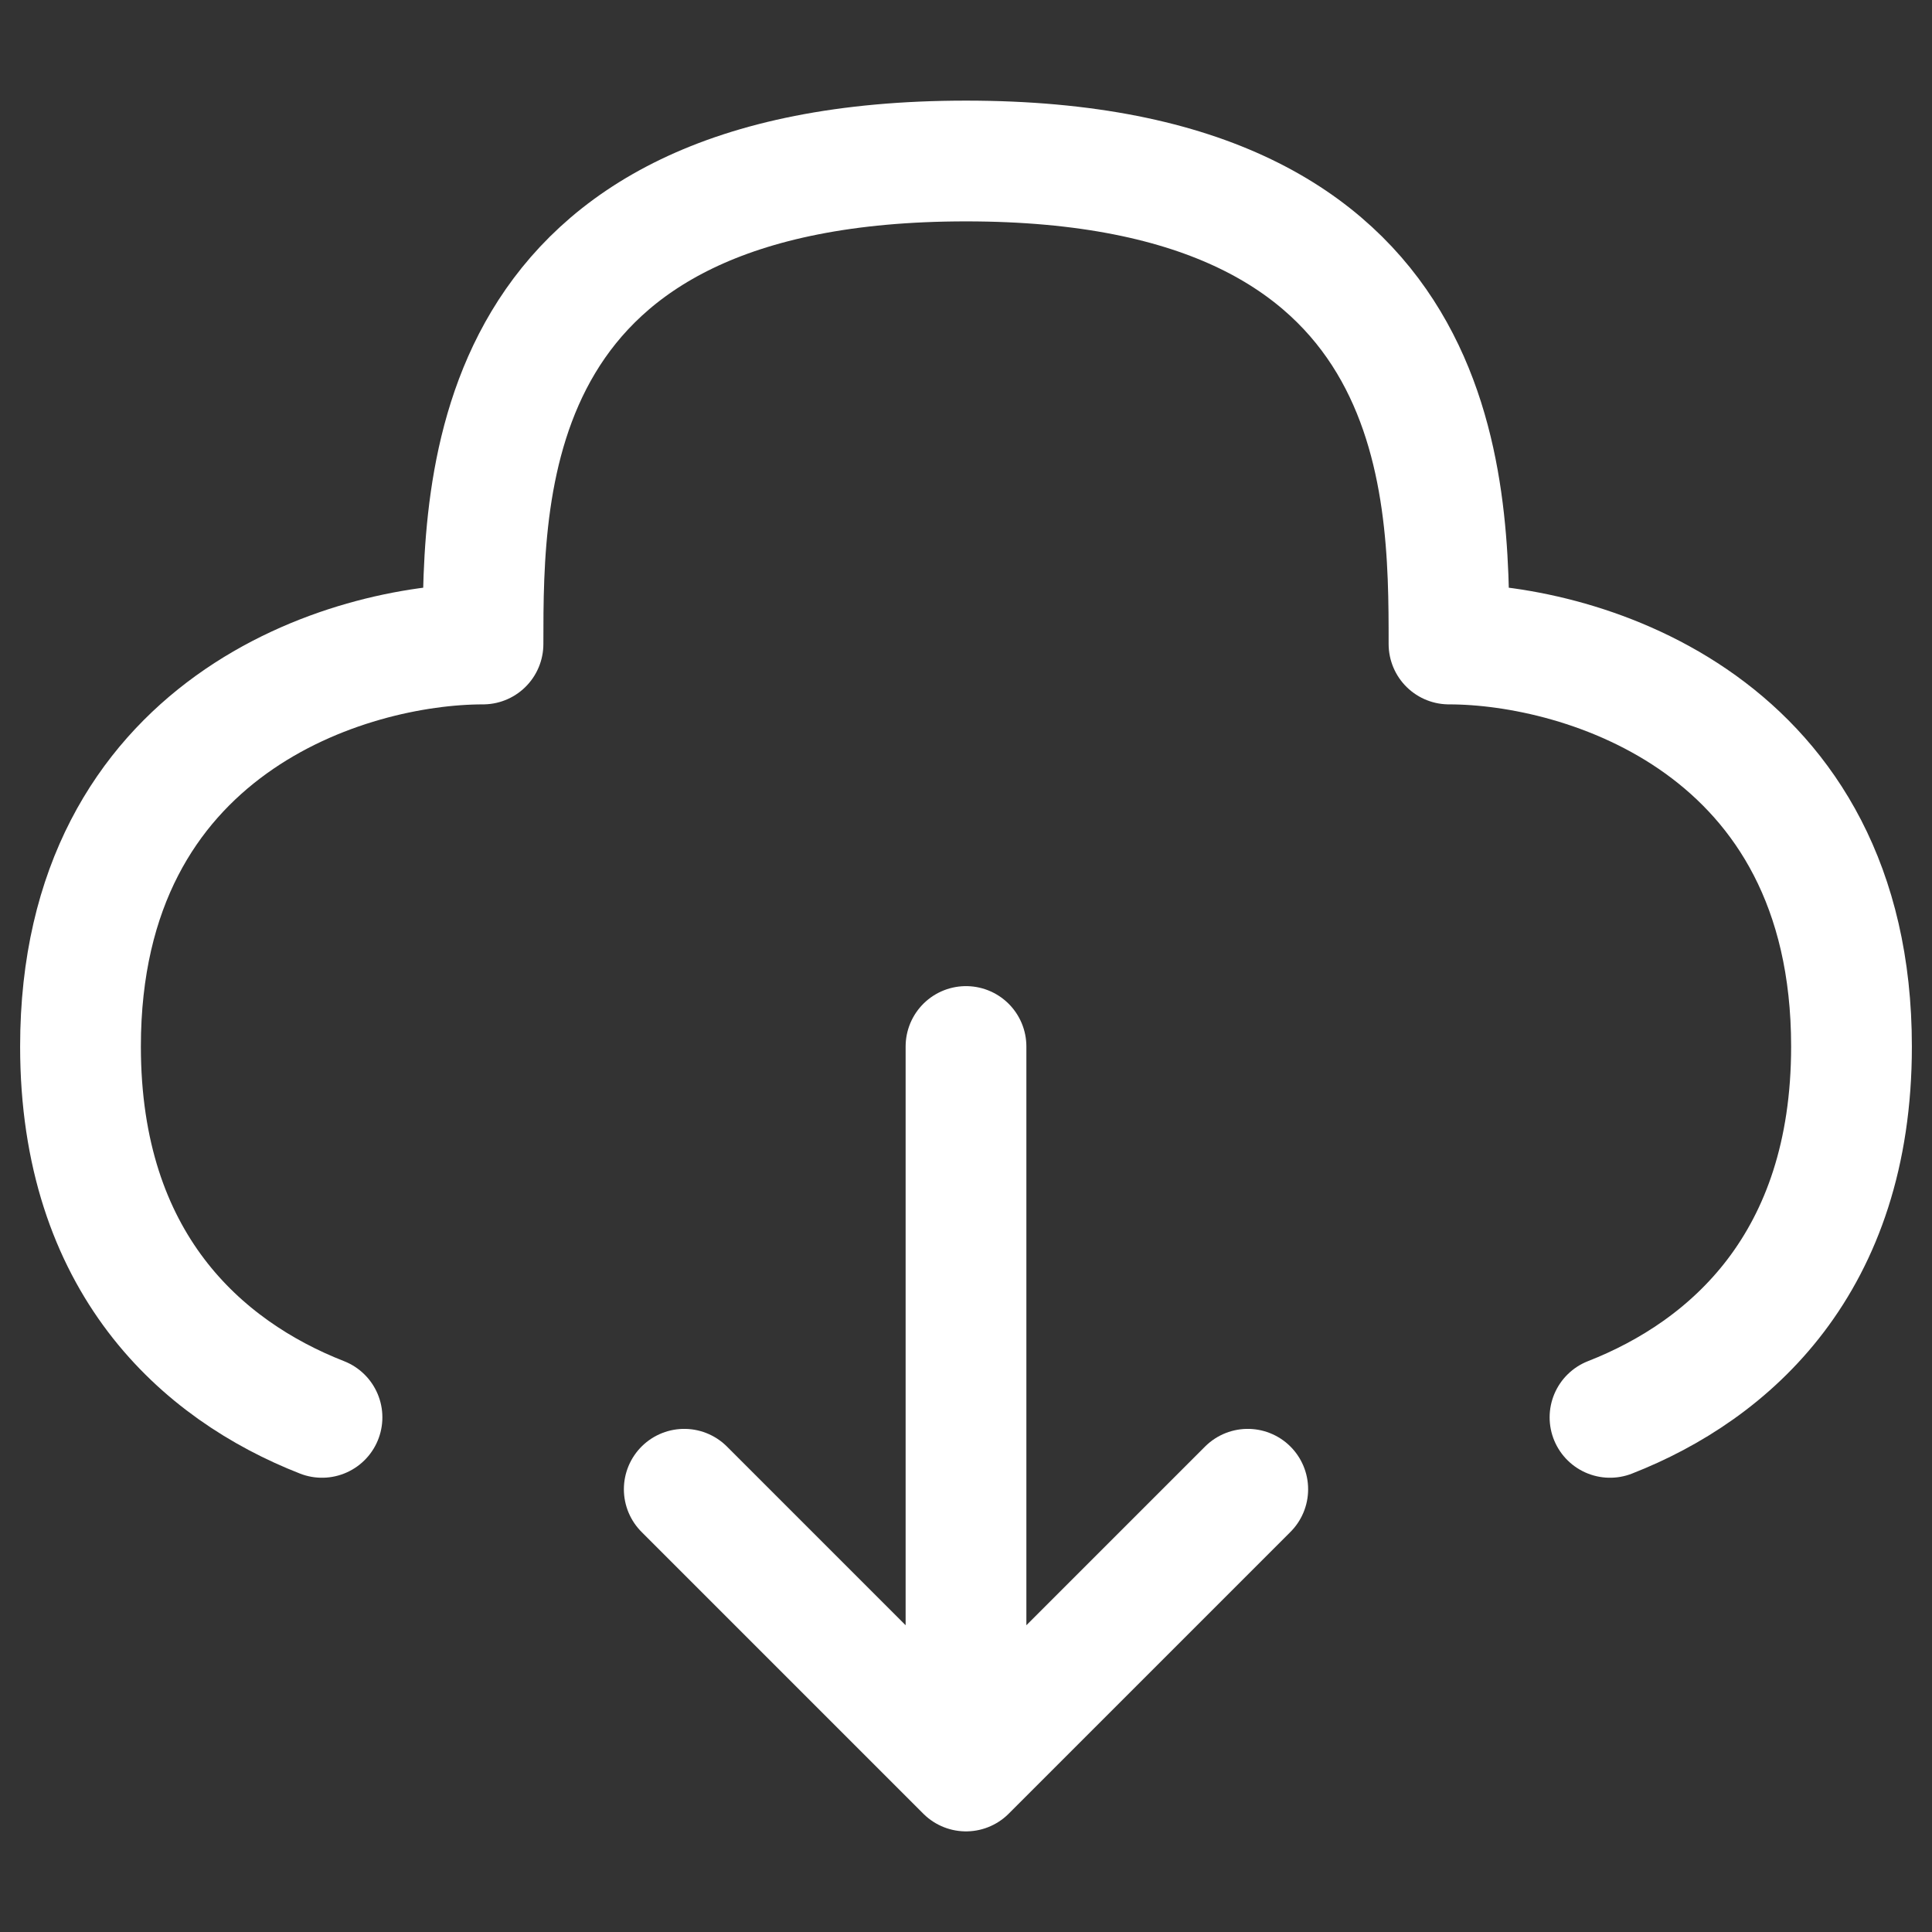
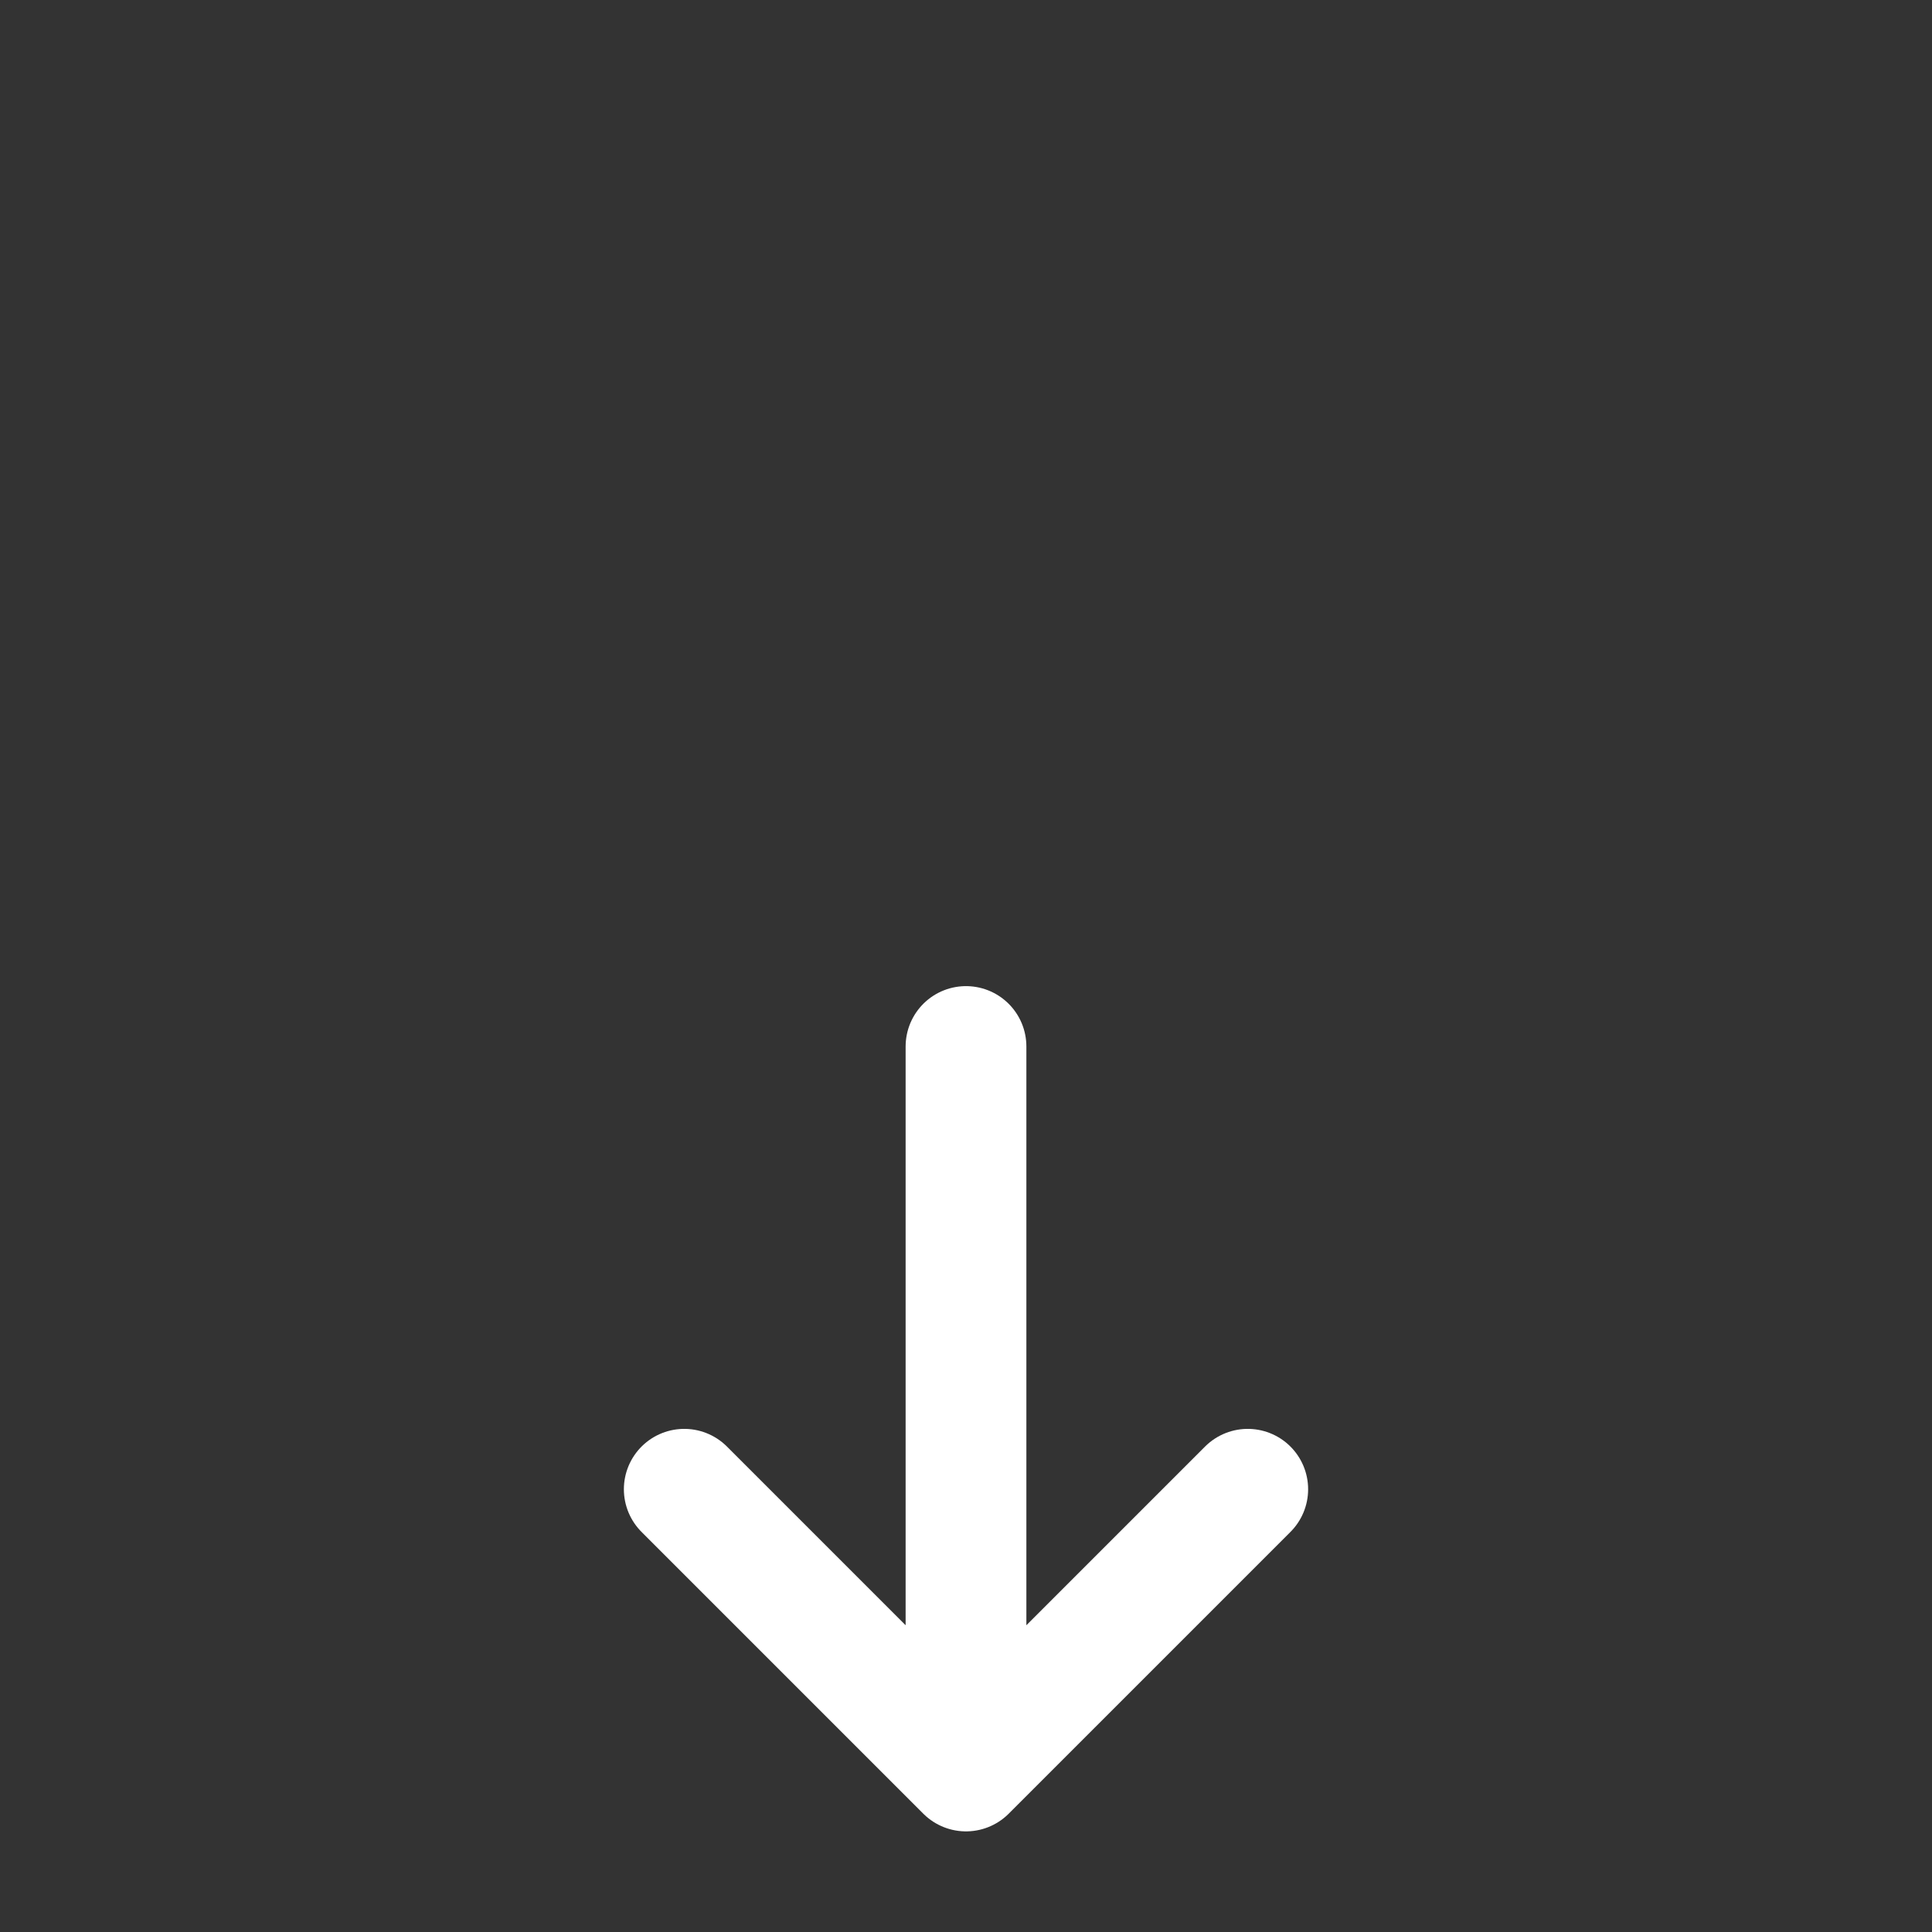
<svg xmlns="http://www.w3.org/2000/svg" width="24" height="24" viewBox="0 0 24 24" fill="none">
  <rect x="0" y="0" width="24" height="24" fill="#333333" stroke="none" />
  <g id="Frame">
    <path id="Vector" d="M12 13V22M12 22L15.5 18.5M12 22L8.5 18.5" stroke="white" stroke-width="1.5" stroke-linecap="round" stroke-linejoin="round" />
-     <path id="Vector_2" d="M20 17.607C21.494 17.022 23 15.689 23 13C23 9 19.667 8 18 8C18 6 18 2 12 2C6 2 6 6 6 8C4.333 8 1 9 1 13C1 15.689 2.506 17.022 4 17.607" stroke="white" stroke-width="1.5" stroke-linecap="round" stroke-linejoin="round" />
  </g>
</svg>